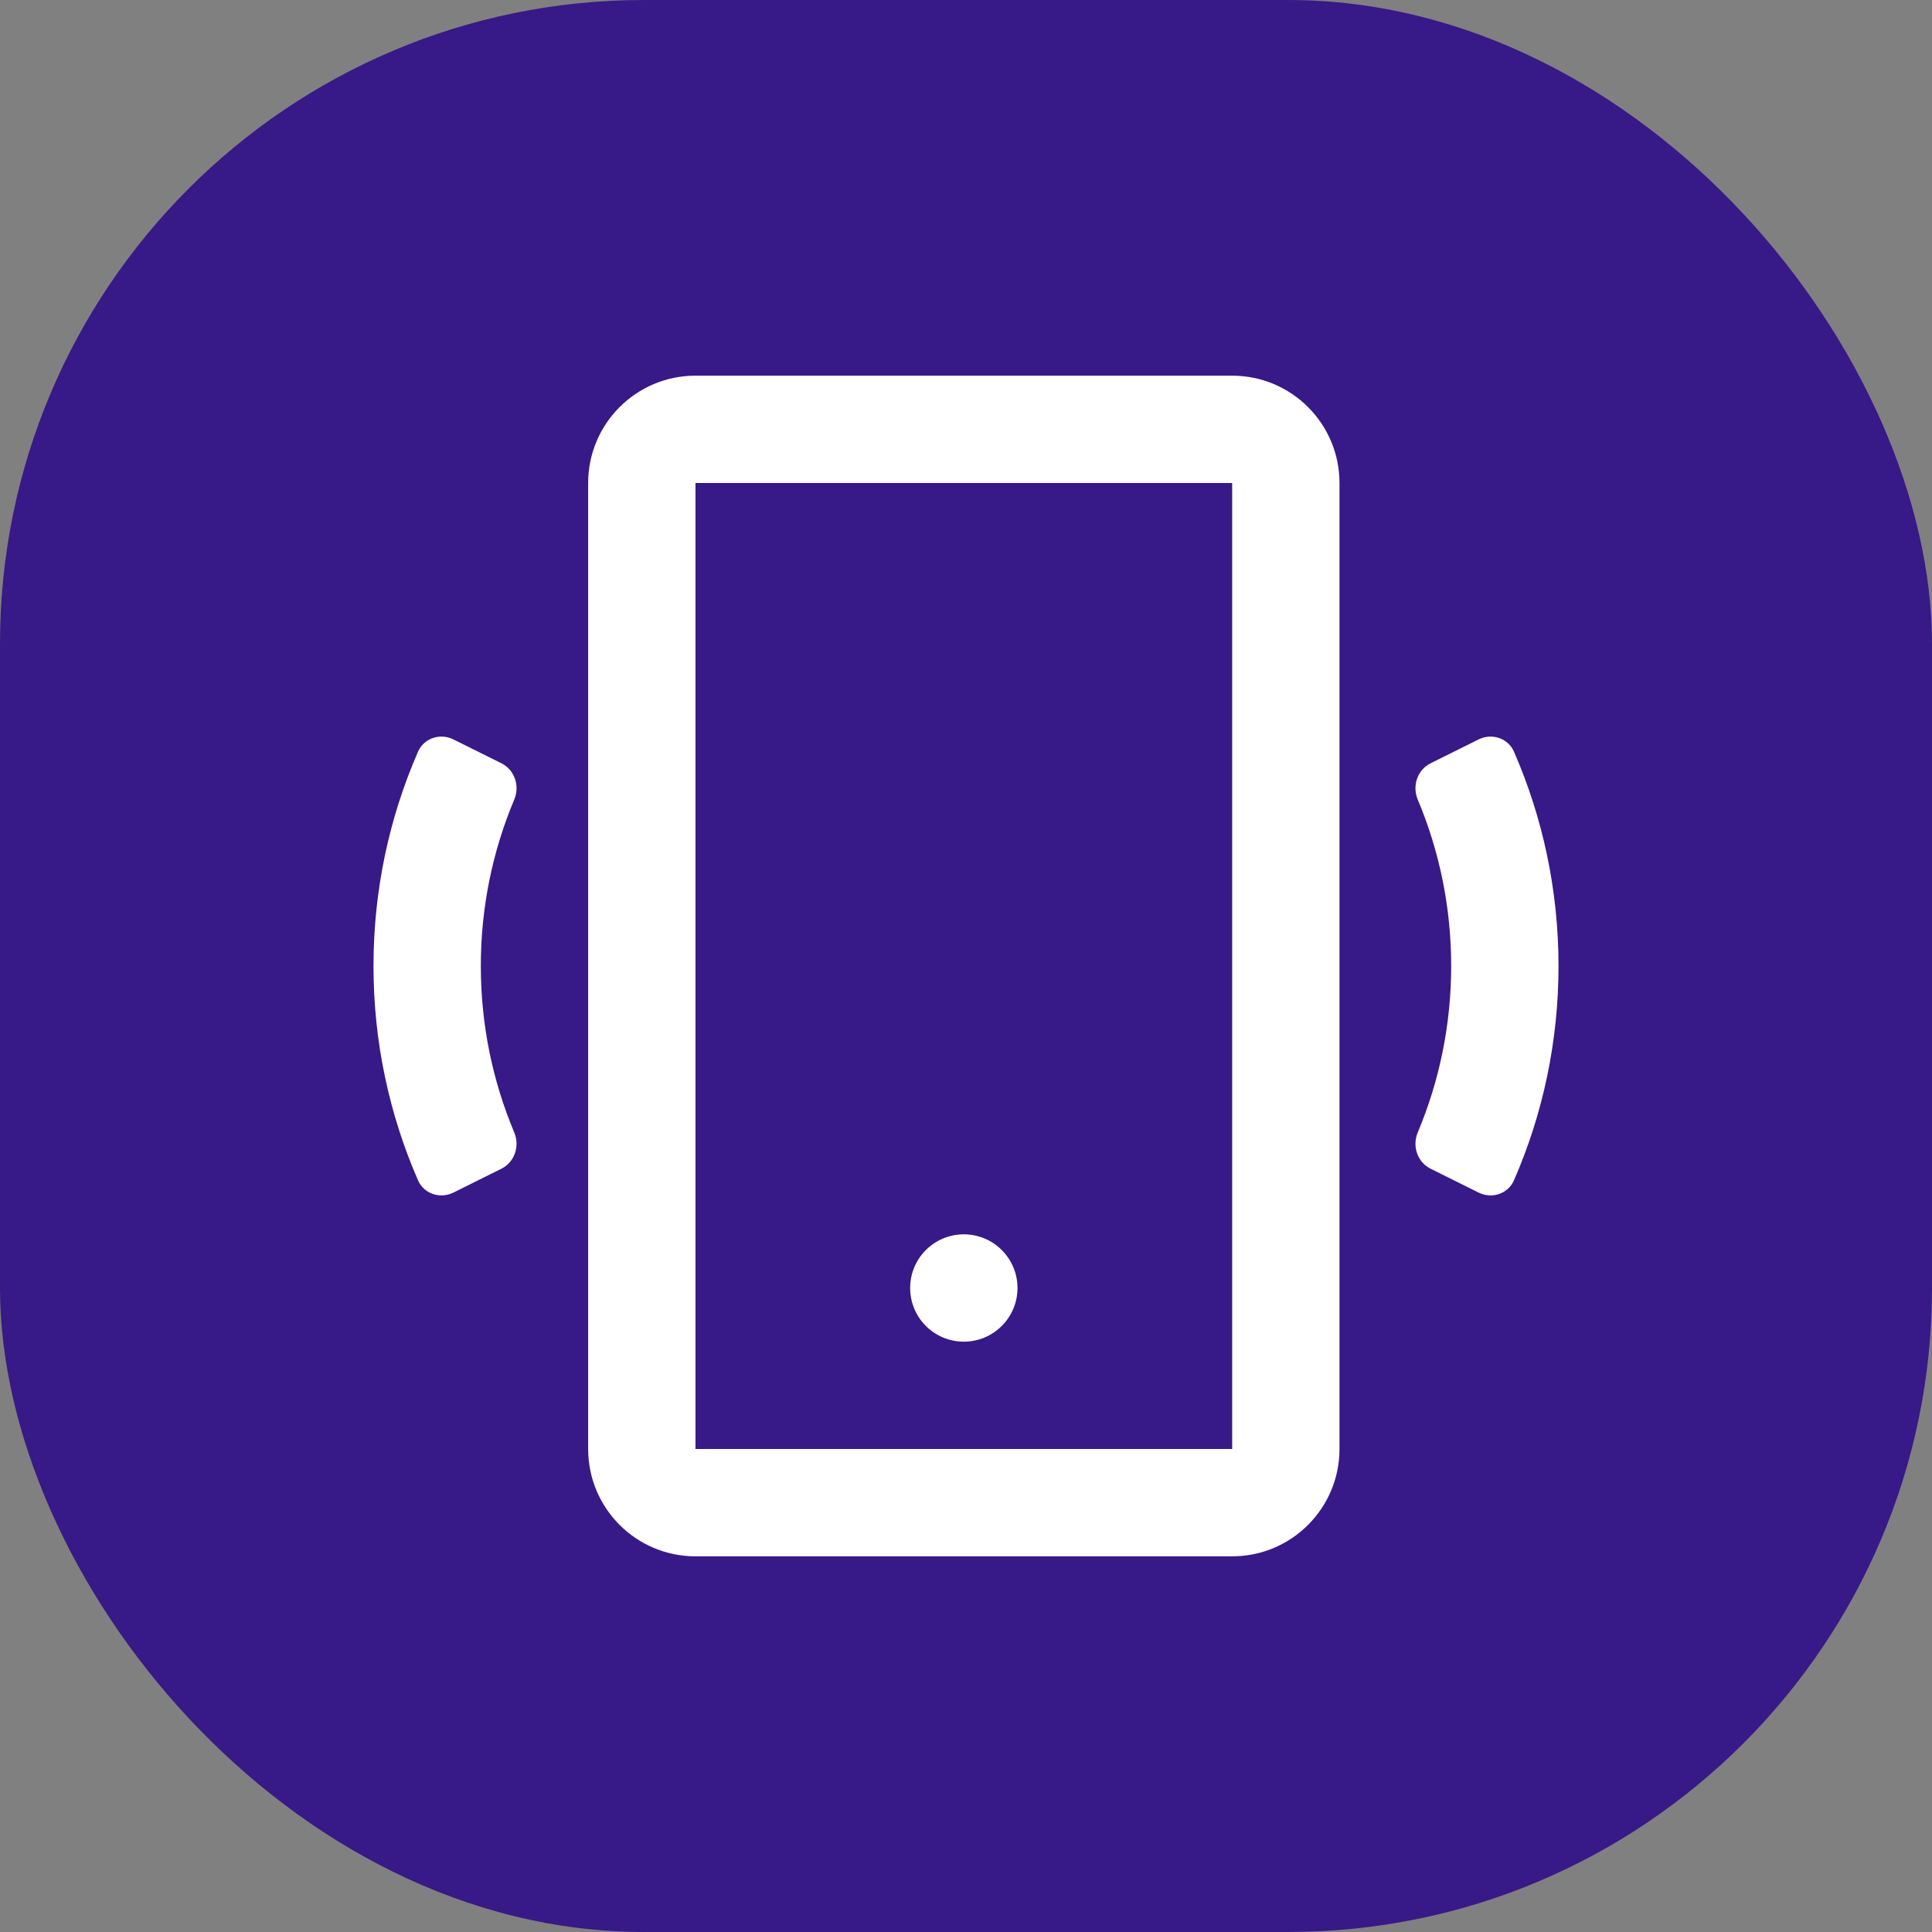
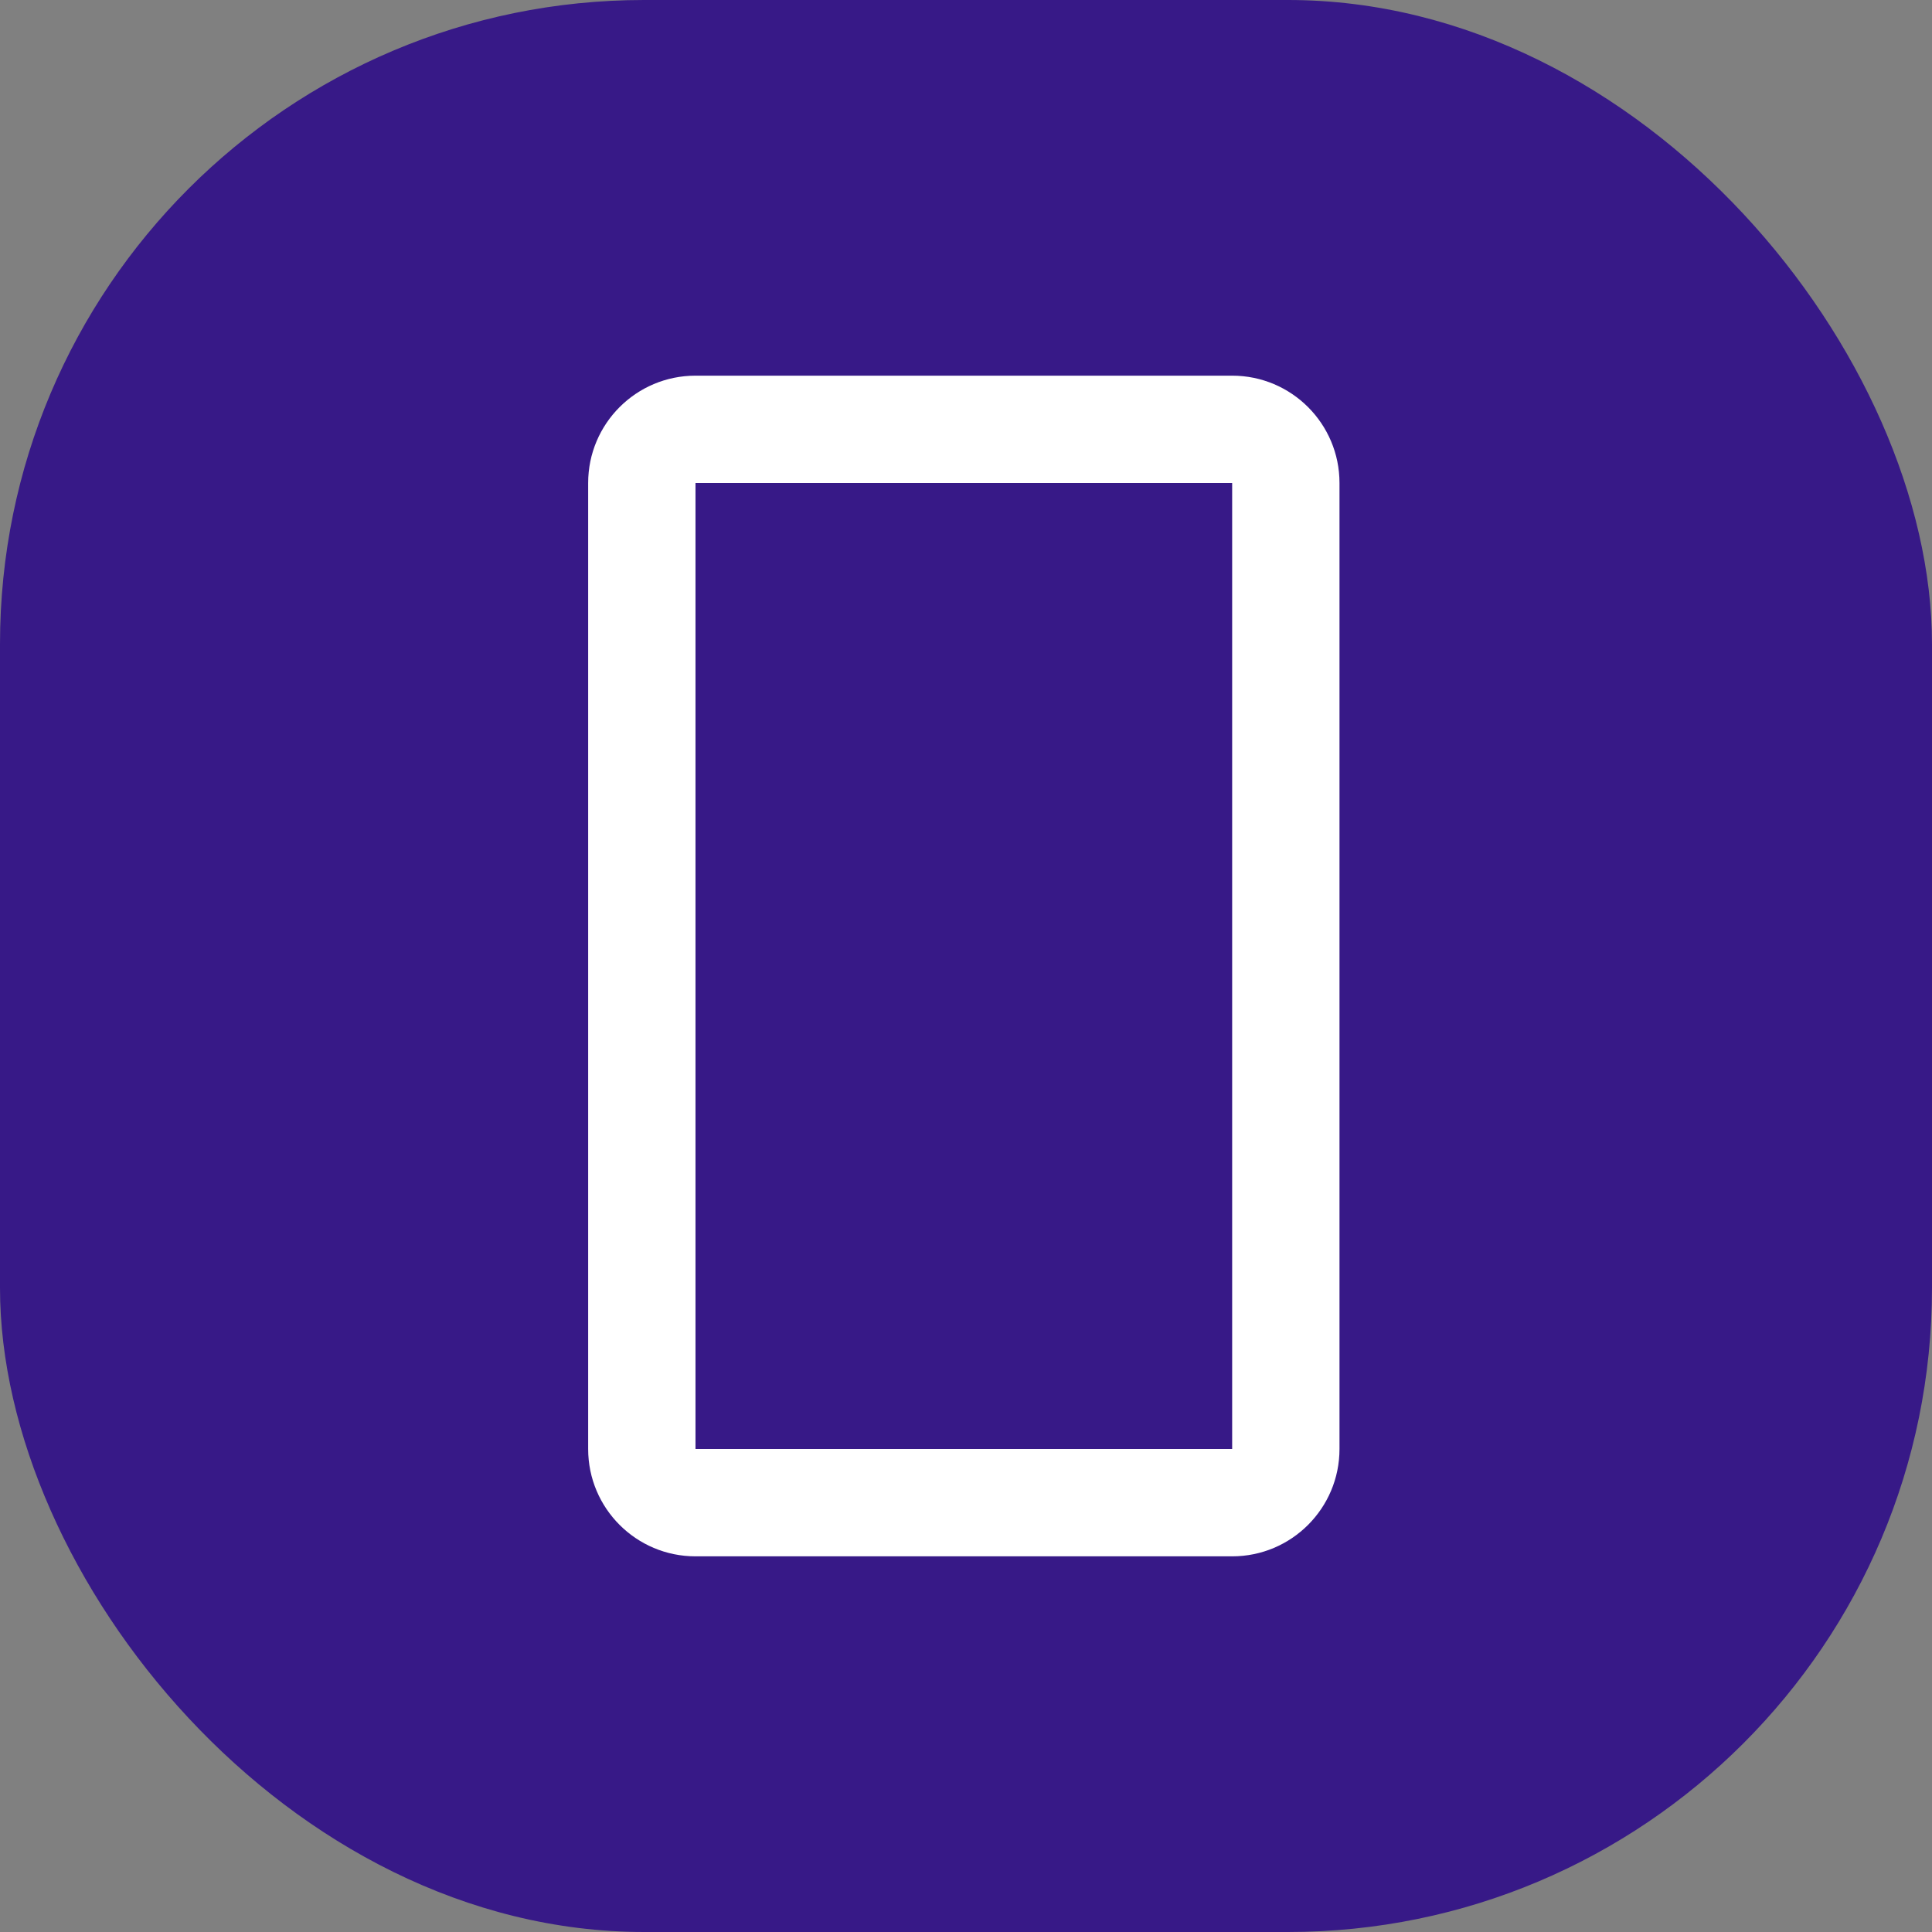
<svg xmlns="http://www.w3.org/2000/svg" fill="none" viewBox="0 0 72 72" height="72" width="72">
  <rect x="0" y="0" width="72" height="72" fill="#808080" stroke="none" />
  <g clip-path="url(#clip0_3667_15276)">
    <rect fill="#371987" rx="24" height="72" width="72" />
-     <path fill="white" d="M37.919 48C37.919 49.105 37.023 50 35.919 50C34.814 50 33.919 49.105 33.919 48C33.919 46.895 34.814 46 35.919 46C37.023 46 37.919 46.895 37.919 48Z" />
-     <path fill="white" d="M18.686 28.445C19.18 28.691 19.379 29.29 19.164 29.799C18.363 31.704 17.919 33.798 17.919 36C17.919 38.202 18.363 40.296 19.164 42.201C19.379 42.71 19.18 43.309 18.686 43.555L16.895 44.445C16.4 44.691 15.797 44.49 15.577 43.984C14.51 41.536 13.919 38.835 13.919 36C13.919 33.165 14.51 30.464 15.577 28.016C15.797 27.51 16.4 27.309 16.895 27.555L18.686 28.445Z" clip-rule="evenodd" fill-rule="evenodd" />
-     <path fill="white" d="M53.315 43.555C52.82 43.309 52.621 42.71 52.836 42.201C53.637 40.296 54.081 38.202 54.081 36C54.081 33.798 53.637 31.704 52.836 29.799C52.621 29.29 52.82 28.691 53.315 28.445L55.105 27.555C55.6 27.309 56.203 27.51 56.423 28.016C57.49 30.464 58.081 33.165 58.081 36C58.081 38.835 57.49 41.536 56.423 43.984C56.203 44.49 55.6 44.691 55.105 44.445L53.315 43.555Z" clip-rule="evenodd" fill-rule="evenodd" />
    <path fill="white" d="M21.919 18C21.919 15.791 23.71 14 25.919 14H45.919C48.128 14 49.919 15.791 49.919 18V54C49.919 56.209 48.128 58 45.919 58H25.919C23.71 58 21.919 56.209 21.919 54V18ZM45.919 18L25.919 18V54H45.919V18Z" clip-rule="evenodd" fill-rule="evenodd" />
  </g>
  <defs>
    <clipPath id="clip0_3667_15276">
      <rect fill="white" height="72" width="72" />
    </clipPath>
  </defs>
</svg>